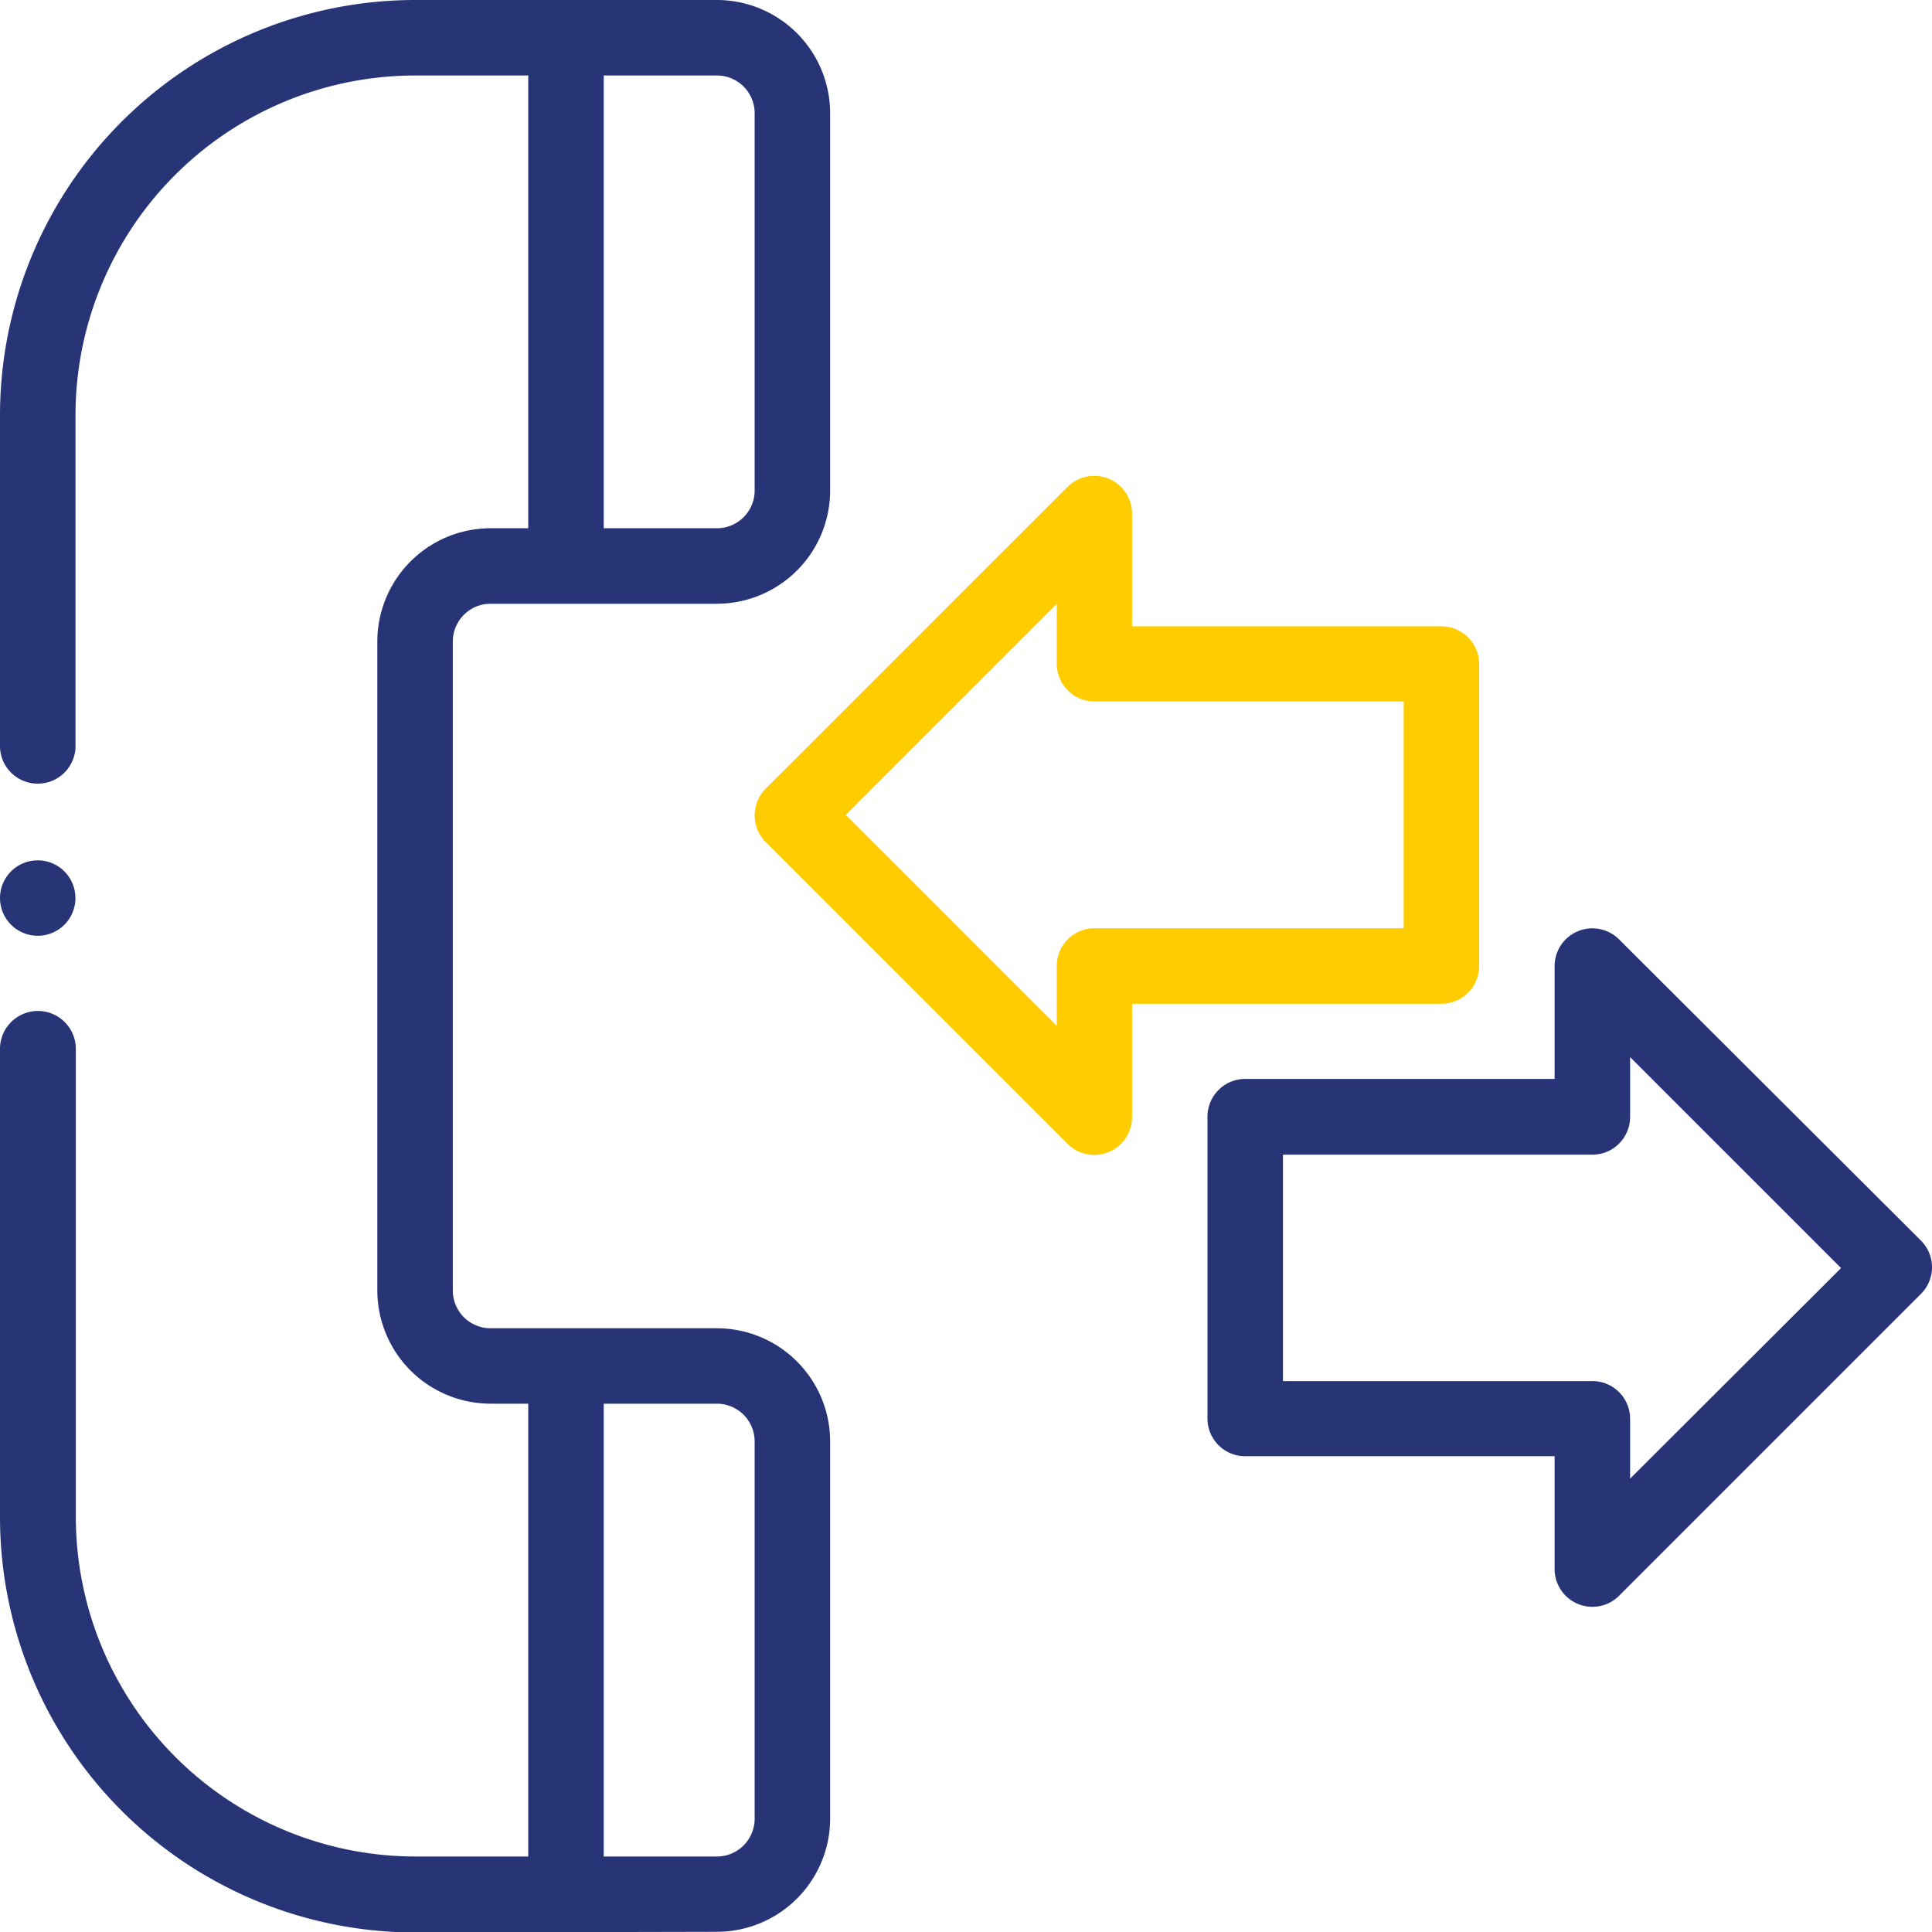
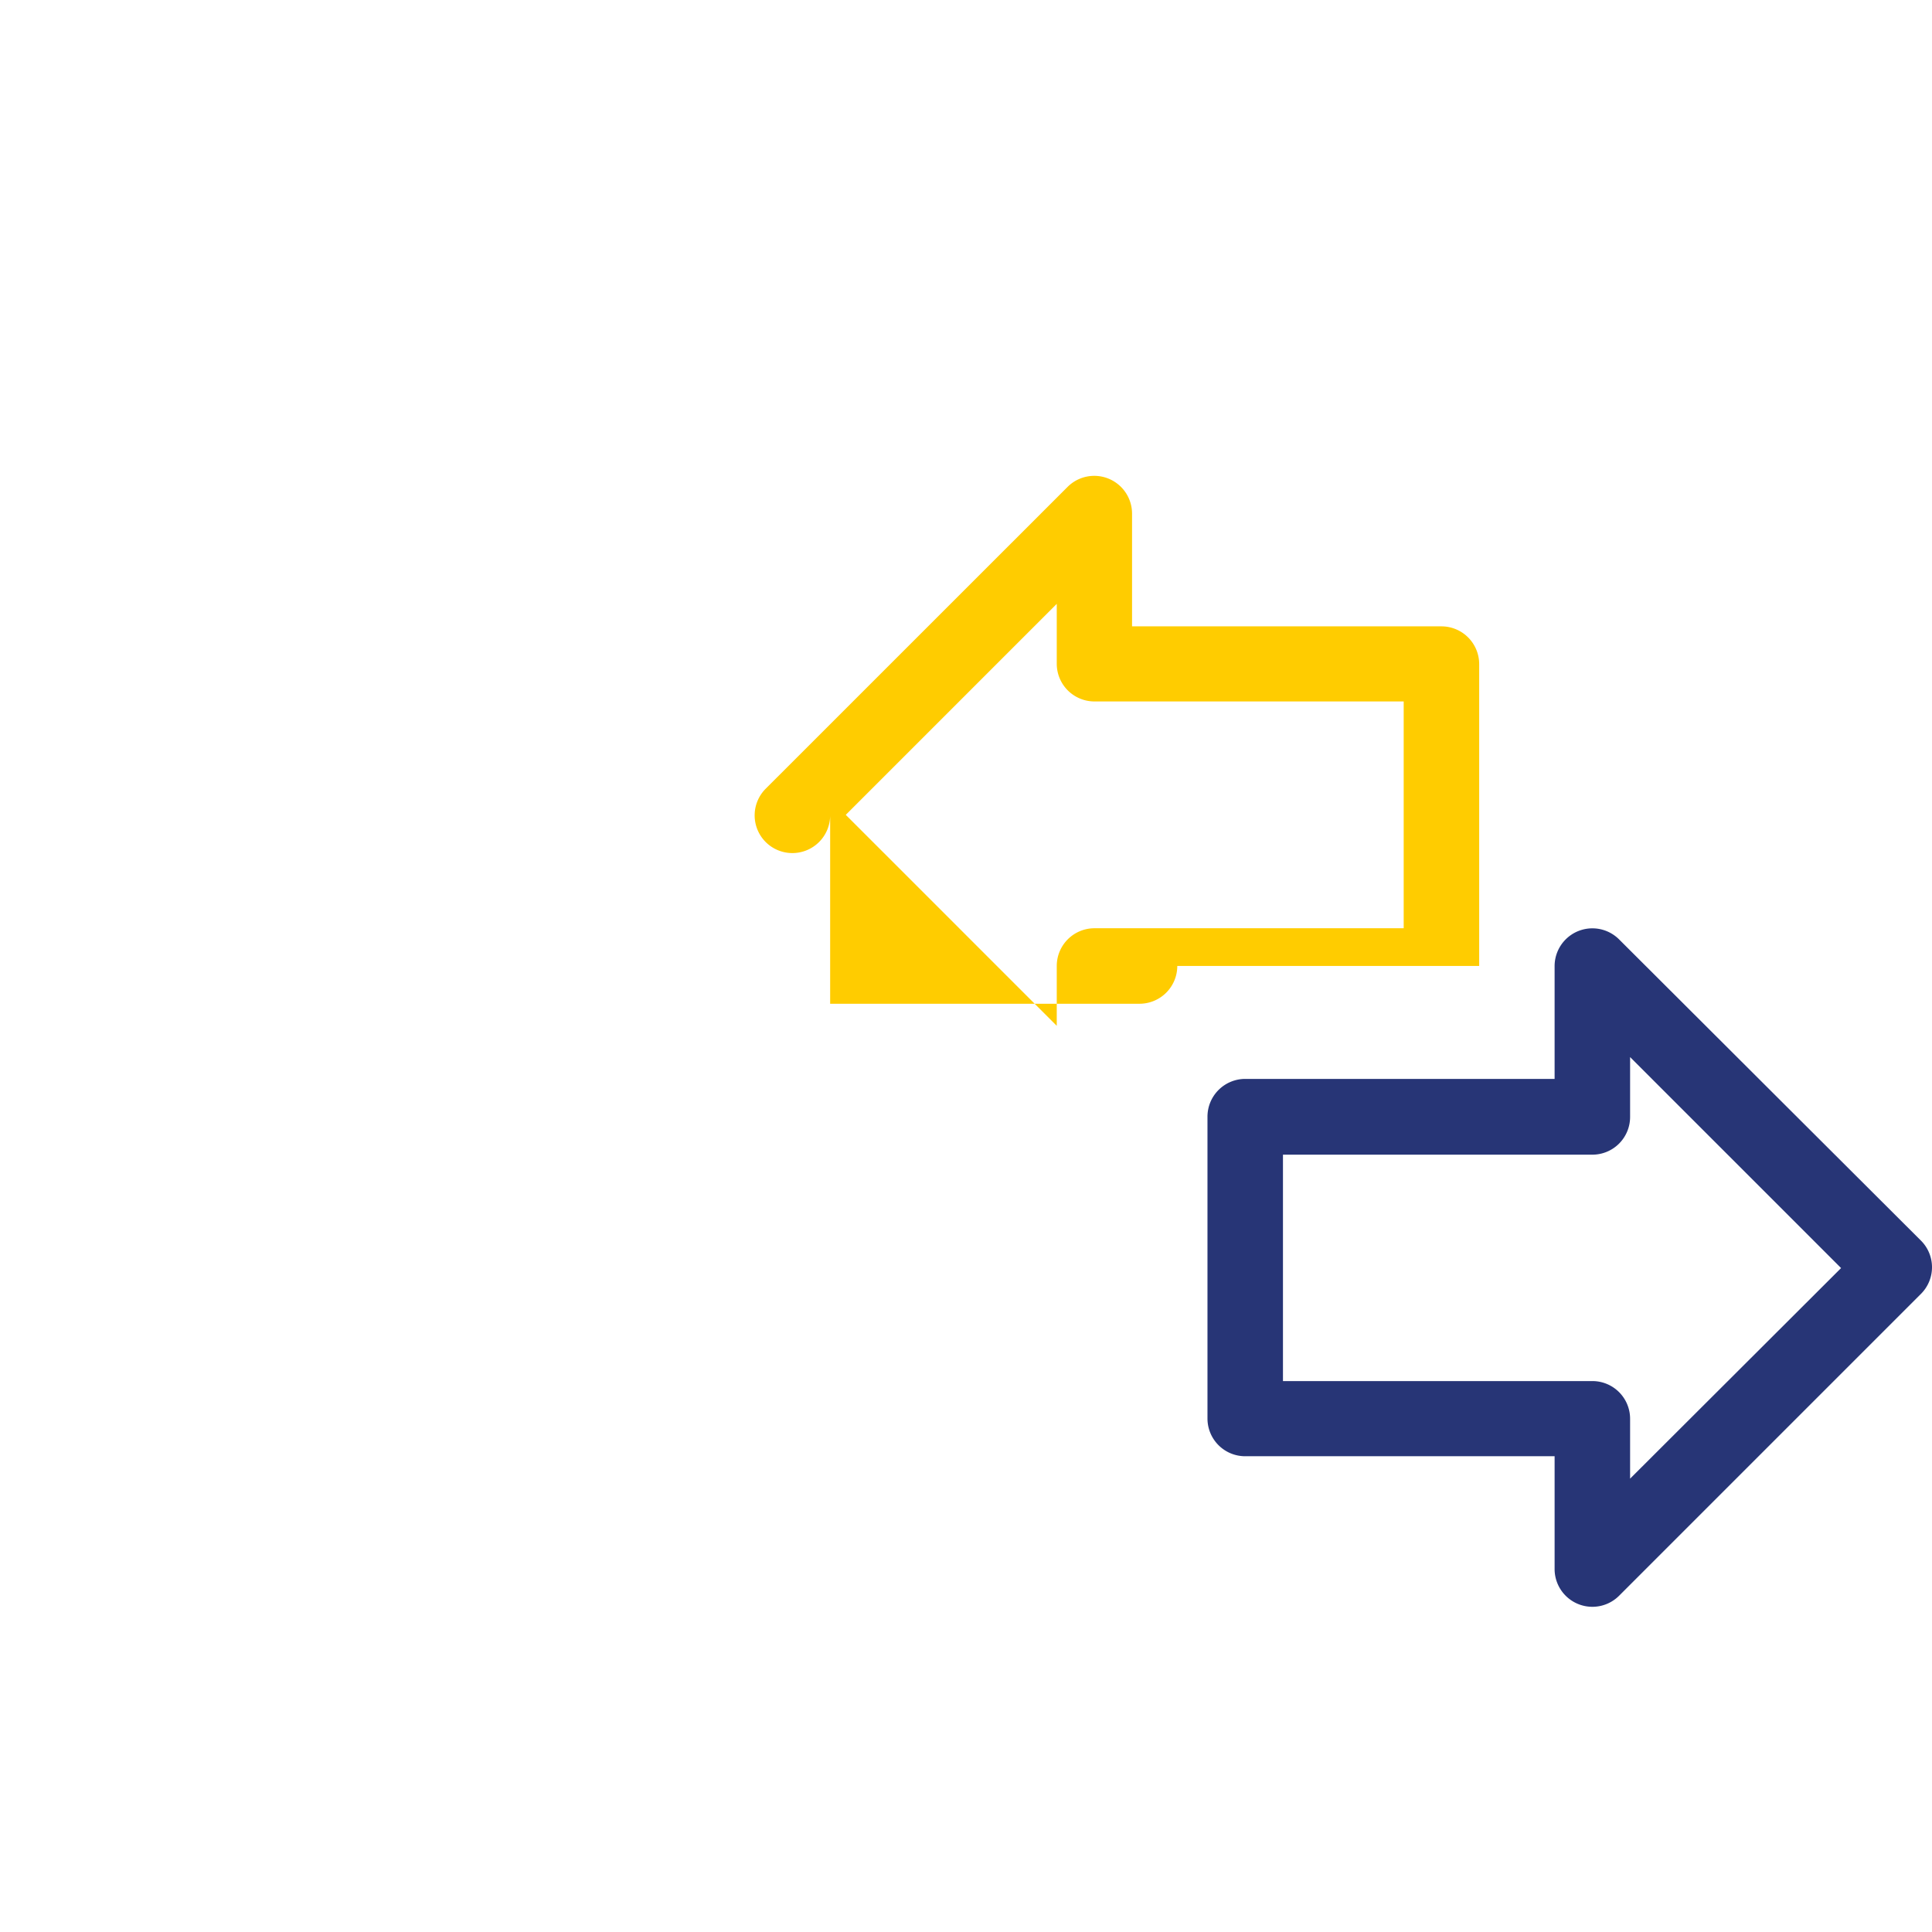
<svg xmlns="http://www.w3.org/2000/svg" viewBox="0 0 293.03 293.03">
  <defs>
    <style>.cls-1{fill:#273576;}.cls-2{fill:#ffcc00;}</style>
  </defs>
  <title>hlasove sluzby</title>
  <g id="Vrstva_2" data-name="Vrstva 2">
    <g id="Vrstva_1-2" data-name="Vrstva 1">
-       <path class="cls-1" d="M108.74,293a17.19,17.19,0,0,0,17.17-17.17V218.63a17.19,17.19,0,0,0-17.17-17.17H74.4a5.73,5.73,0,0,1-5.72-5.73V97.29a5.73,5.73,0,0,1,5.72-5.72h34.34A17.19,17.19,0,0,0,125.91,74.4V17.17A17.19,17.19,0,0,0,108.74,0H63A63,63,0,0,0,0,63v50.37a5.73,5.73,0,0,0,11.45,0V63A51.55,51.55,0,0,1,63,11.45H80.12V80.12H74.4A17.19,17.19,0,0,0,57.23,97.29v98.44A17.19,17.19,0,0,0,74.4,212.9h5.72v68.68H63a51.56,51.56,0,0,1-51.5-51.51v-71A5.73,5.73,0,0,0,0,159.1v71a63,63,0,0,0,63,63ZM91.57,11.45h17.17a5.72,5.72,0,0,1,5.72,5.72V74.4a5.72,5.72,0,0,1-5.72,5.72H91.57Zm0,201.45h17.17a5.73,5.73,0,0,1,5.72,5.73v57.23a5.73,5.73,0,0,1-5.72,5.72H91.57Z" />
-       <path class="cls-2" d="M224.35,146.51V100.73A5.73,5.73,0,0,0,218.63,95H171.7V77.84a5.73,5.73,0,0,0-9.77-4l-45.79,45.78a5.72,5.72,0,0,0,0,8.1l45.79,45.78a5.73,5.73,0,0,0,9.77-4V152.24h46.93a5.73,5.73,0,0,0,5.72-5.73Zm-11.45-5.72H166a5.72,5.72,0,0,0-5.72,5.72v9.08l-32-32,32-32v9.08a5.72,5.72,0,0,0,5.72,5.72H212.9Z" />
+       <path class="cls-2" d="M224.35,146.51V100.73A5.73,5.73,0,0,0,218.63,95H171.7V77.84a5.73,5.73,0,0,0-9.77-4l-45.79,45.78a5.72,5.72,0,0,0,0,8.1a5.73,5.73,0,0,0,9.77-4V152.24h46.93a5.73,5.73,0,0,0,5.72-5.73Zm-11.45-5.72H166a5.72,5.72,0,0,0-5.72,5.72v9.08l-32-32,32-32v9.08a5.72,5.72,0,0,0,5.72,5.72H212.9Z" />
      <path class="cls-1" d="M245.56,142.47a5.73,5.73,0,0,0-9.77,4v17.17H188.86a5.73,5.73,0,0,0-5.72,5.73v45.78a5.72,5.72,0,0,0,5.72,5.72h46.93v17.17a5.73,5.73,0,0,0,9.77,4l45.79-45.79a5.71,5.71,0,0,0,0-8.09Zm1.68,81.8v-9.08a5.72,5.72,0,0,0-5.72-5.72H194.59V175.13h46.93a5.72,5.72,0,0,0,5.72-5.72v-9.08l32,32Z" />
-       <path class="cls-1" d="M5.72,141.93A5.72,5.72,0,1,0,0,136.21a5.73,5.73,0,0,0,5.72,5.72Z" />
    </g>
  </g>
</svg>